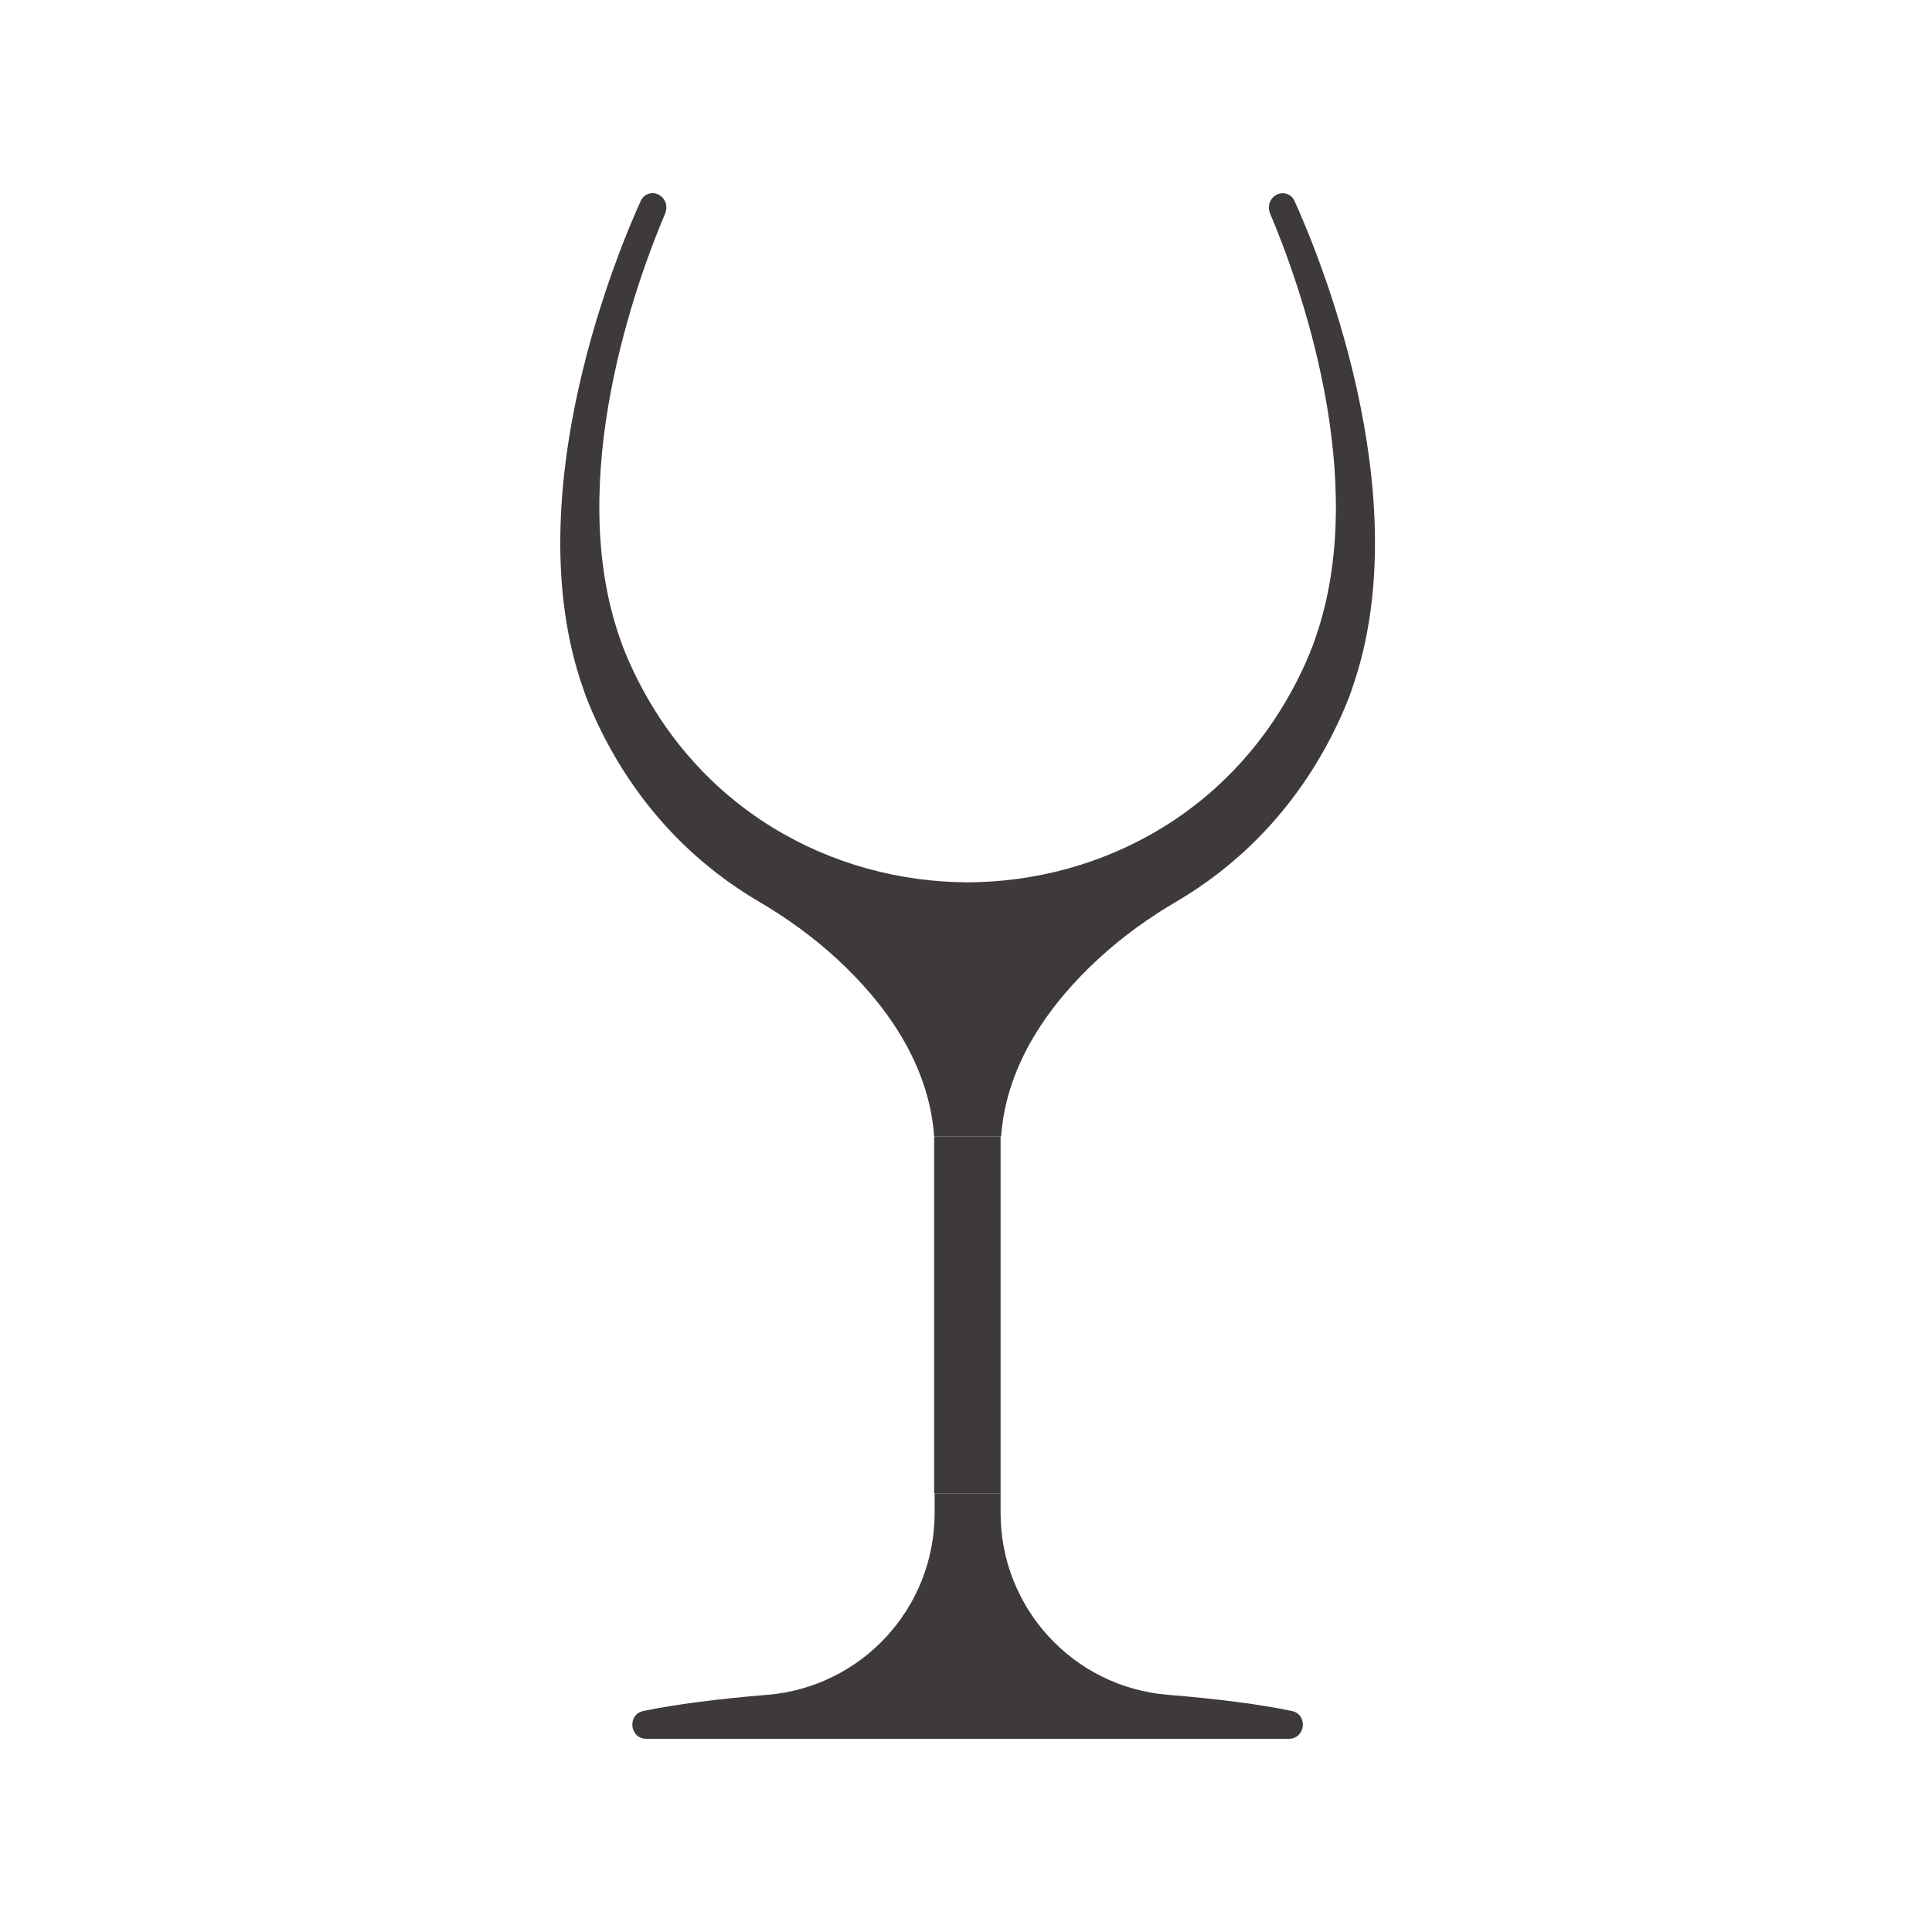
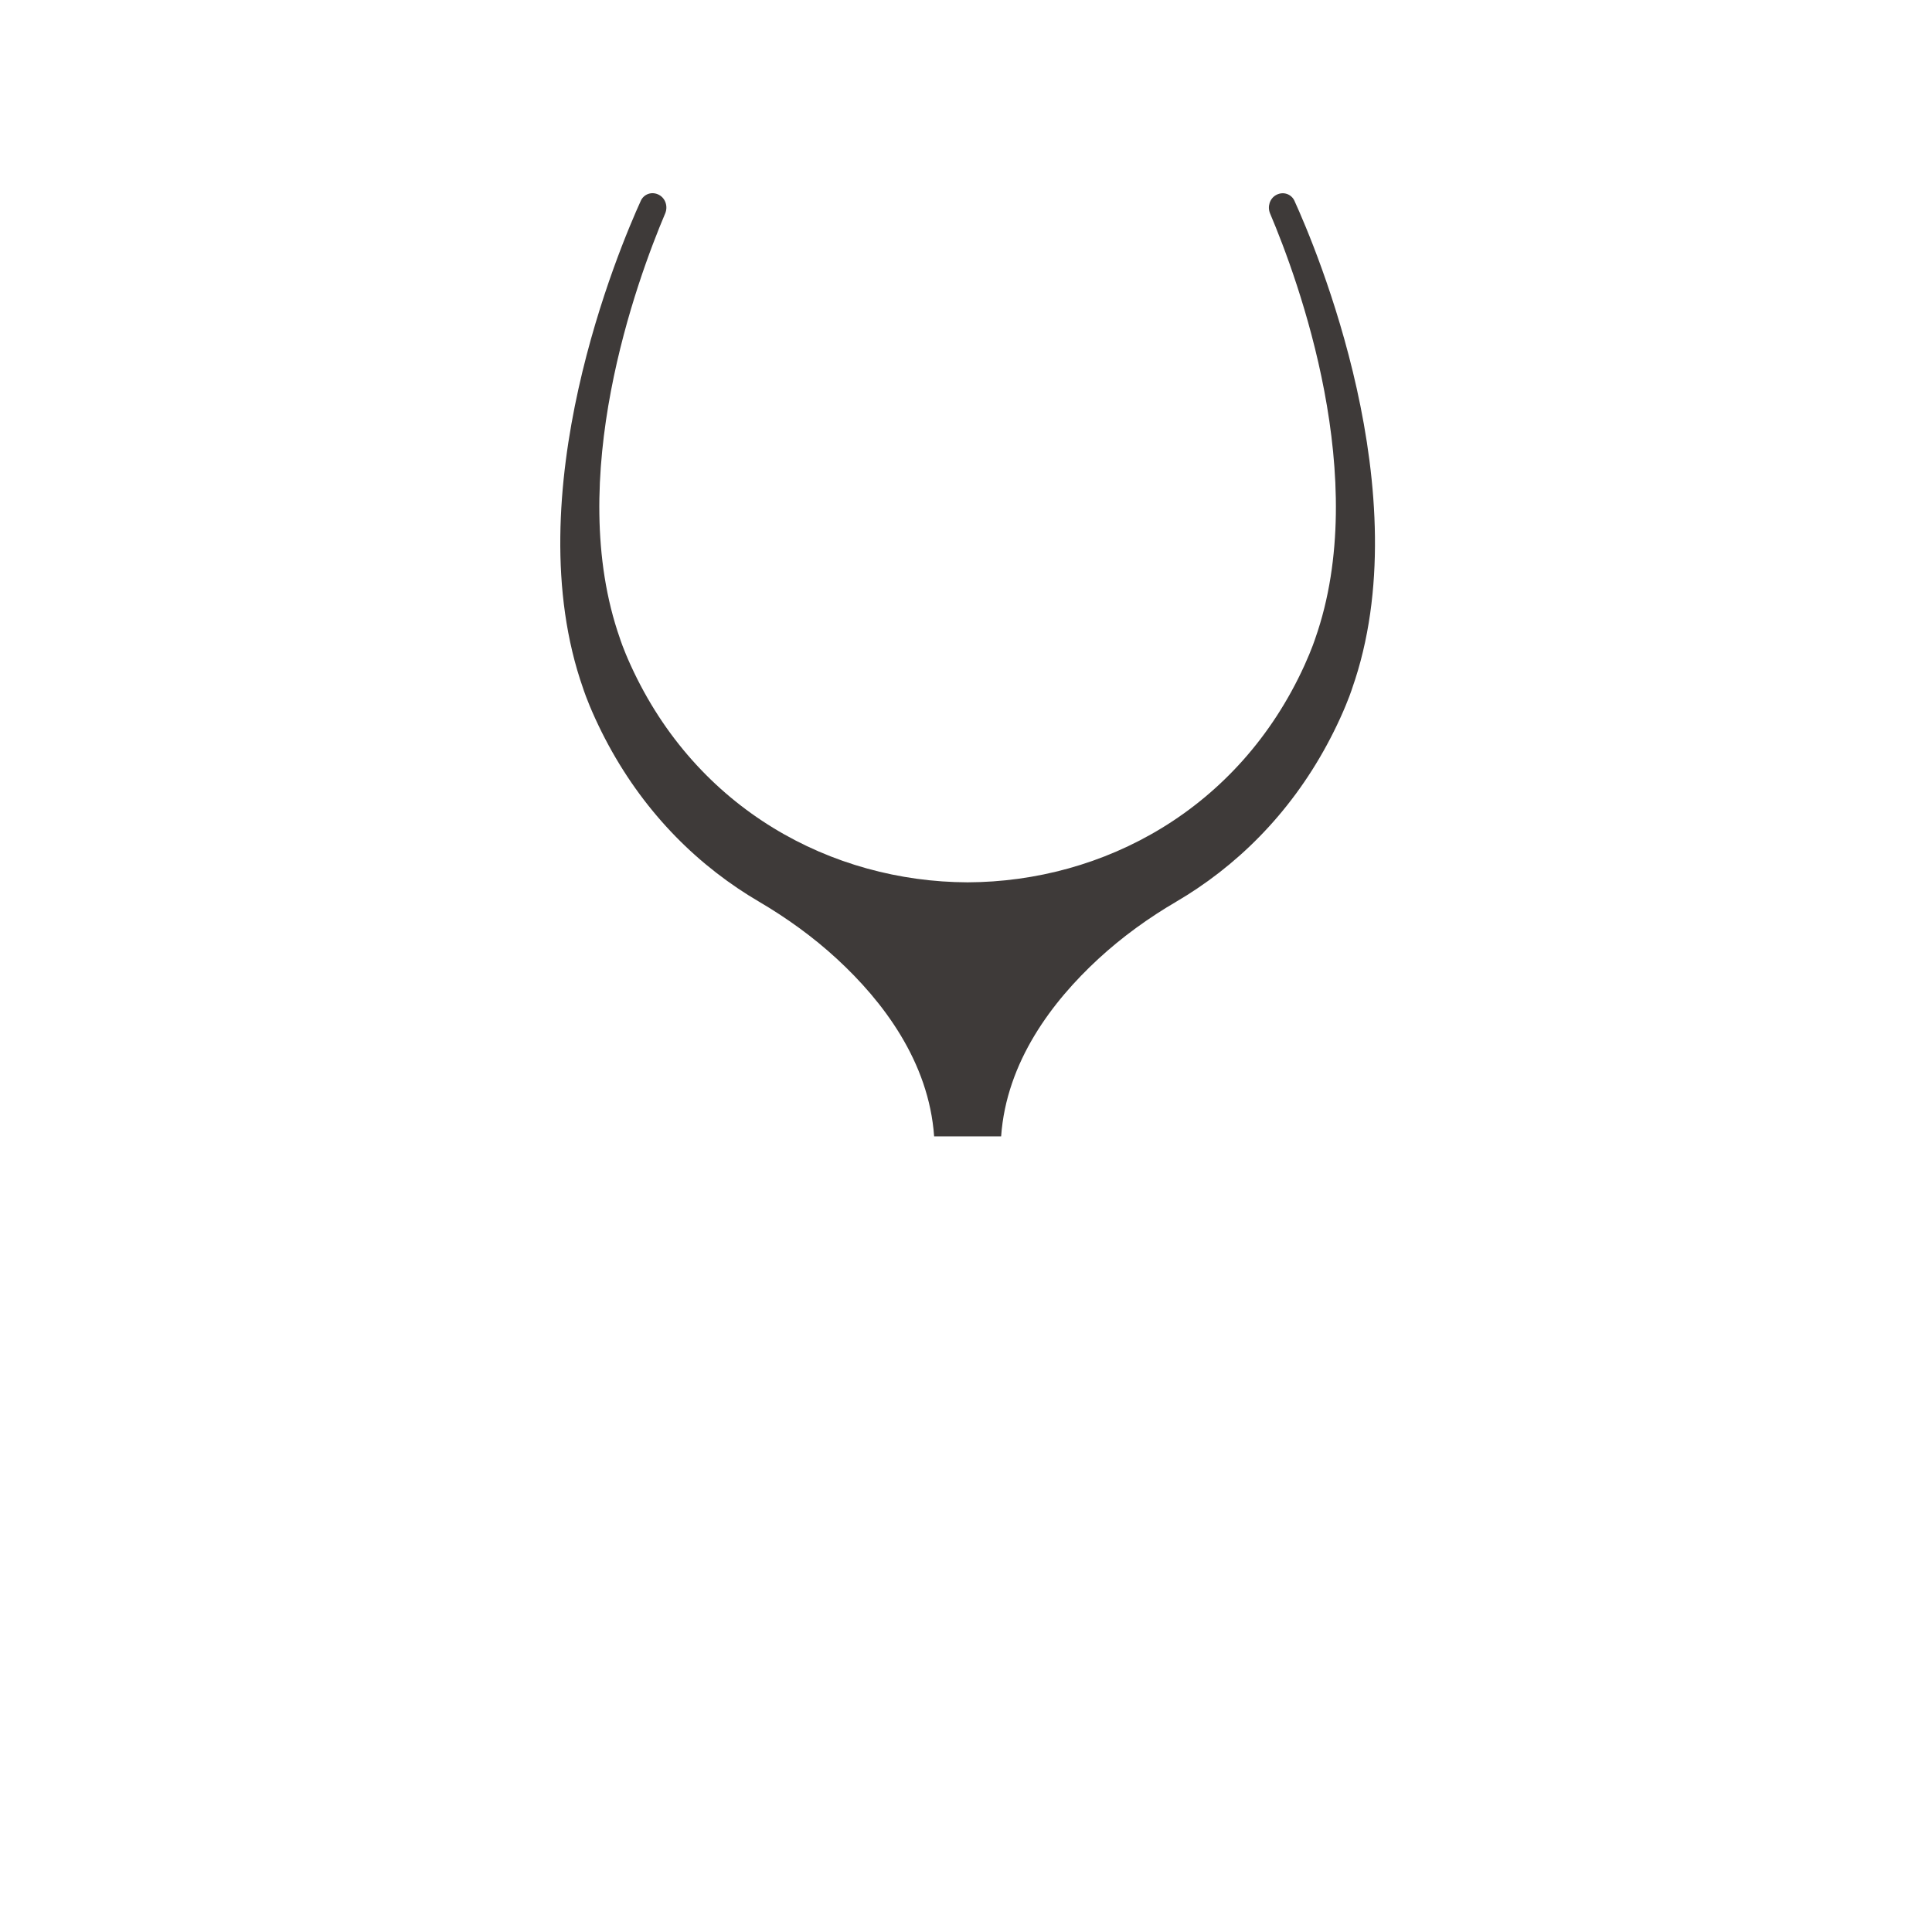
<svg xmlns="http://www.w3.org/2000/svg" width="200" height="200" viewBox="0 0 200 200" fill="none">
-   <path d="M133.711 177.114C130.44 176.436 126.054 175.863 120.898 175.447C111.113 174.65 103.581 166.458 103.581 156.637V154.584H96.751V156.637C96.751 166.458 89.218 174.644 79.434 175.447C74.277 175.869 69.892 176.442 66.62 177.114C64.904 177.468 65.159 180 66.919 180H133.413C135.167 180 135.428 177.468 133.711 177.114Z" fill="#3E3A39" />
  <path d="M133.998 20.782C133.693 20.11 132.865 19.78 132.119 20.178C131.441 20.539 131.18 21.391 131.478 22.101C134.396 28.98 141.972 49.575 136.15 66.108C136.15 66.108 135.814 67.166 135.036 68.883C128.231 83.805 114.211 91.288 100.166 91.338C86.121 91.288 72.107 83.805 65.296 68.883C64.512 67.166 64.182 66.115 64.182 66.108C58.36 49.569 65.942 28.98 68.86 22.094C69.158 21.385 68.903 20.539 68.219 20.172C67.472 19.774 66.645 20.104 66.34 20.776C64.176 25.528 53.272 51.13 60.369 71.277C60.369 71.277 60.736 72.447 61.601 74.344C65.084 81.976 70.272 87.854 76.386 91.966C77.083 92.438 77.798 92.886 78.52 93.309C81.424 95.014 84.168 96.985 86.643 99.268C91.408 103.66 96.154 109.905 96.701 117.636H103.637C104.184 109.911 108.93 103.666 113.695 99.268C116.17 96.985 118.914 95.007 121.818 93.309C122.54 92.886 123.255 92.438 123.952 91.966C130.06 87.854 135.254 81.976 138.737 74.344C139.602 72.447 139.969 71.284 139.969 71.277C147.066 51.13 136.162 25.534 133.998 20.782Z" fill="#3E3A39" />
-   <path d="M103.581 117.636H96.701V154.59H103.581V117.636Z" fill="#3E3A39" />
</svg>